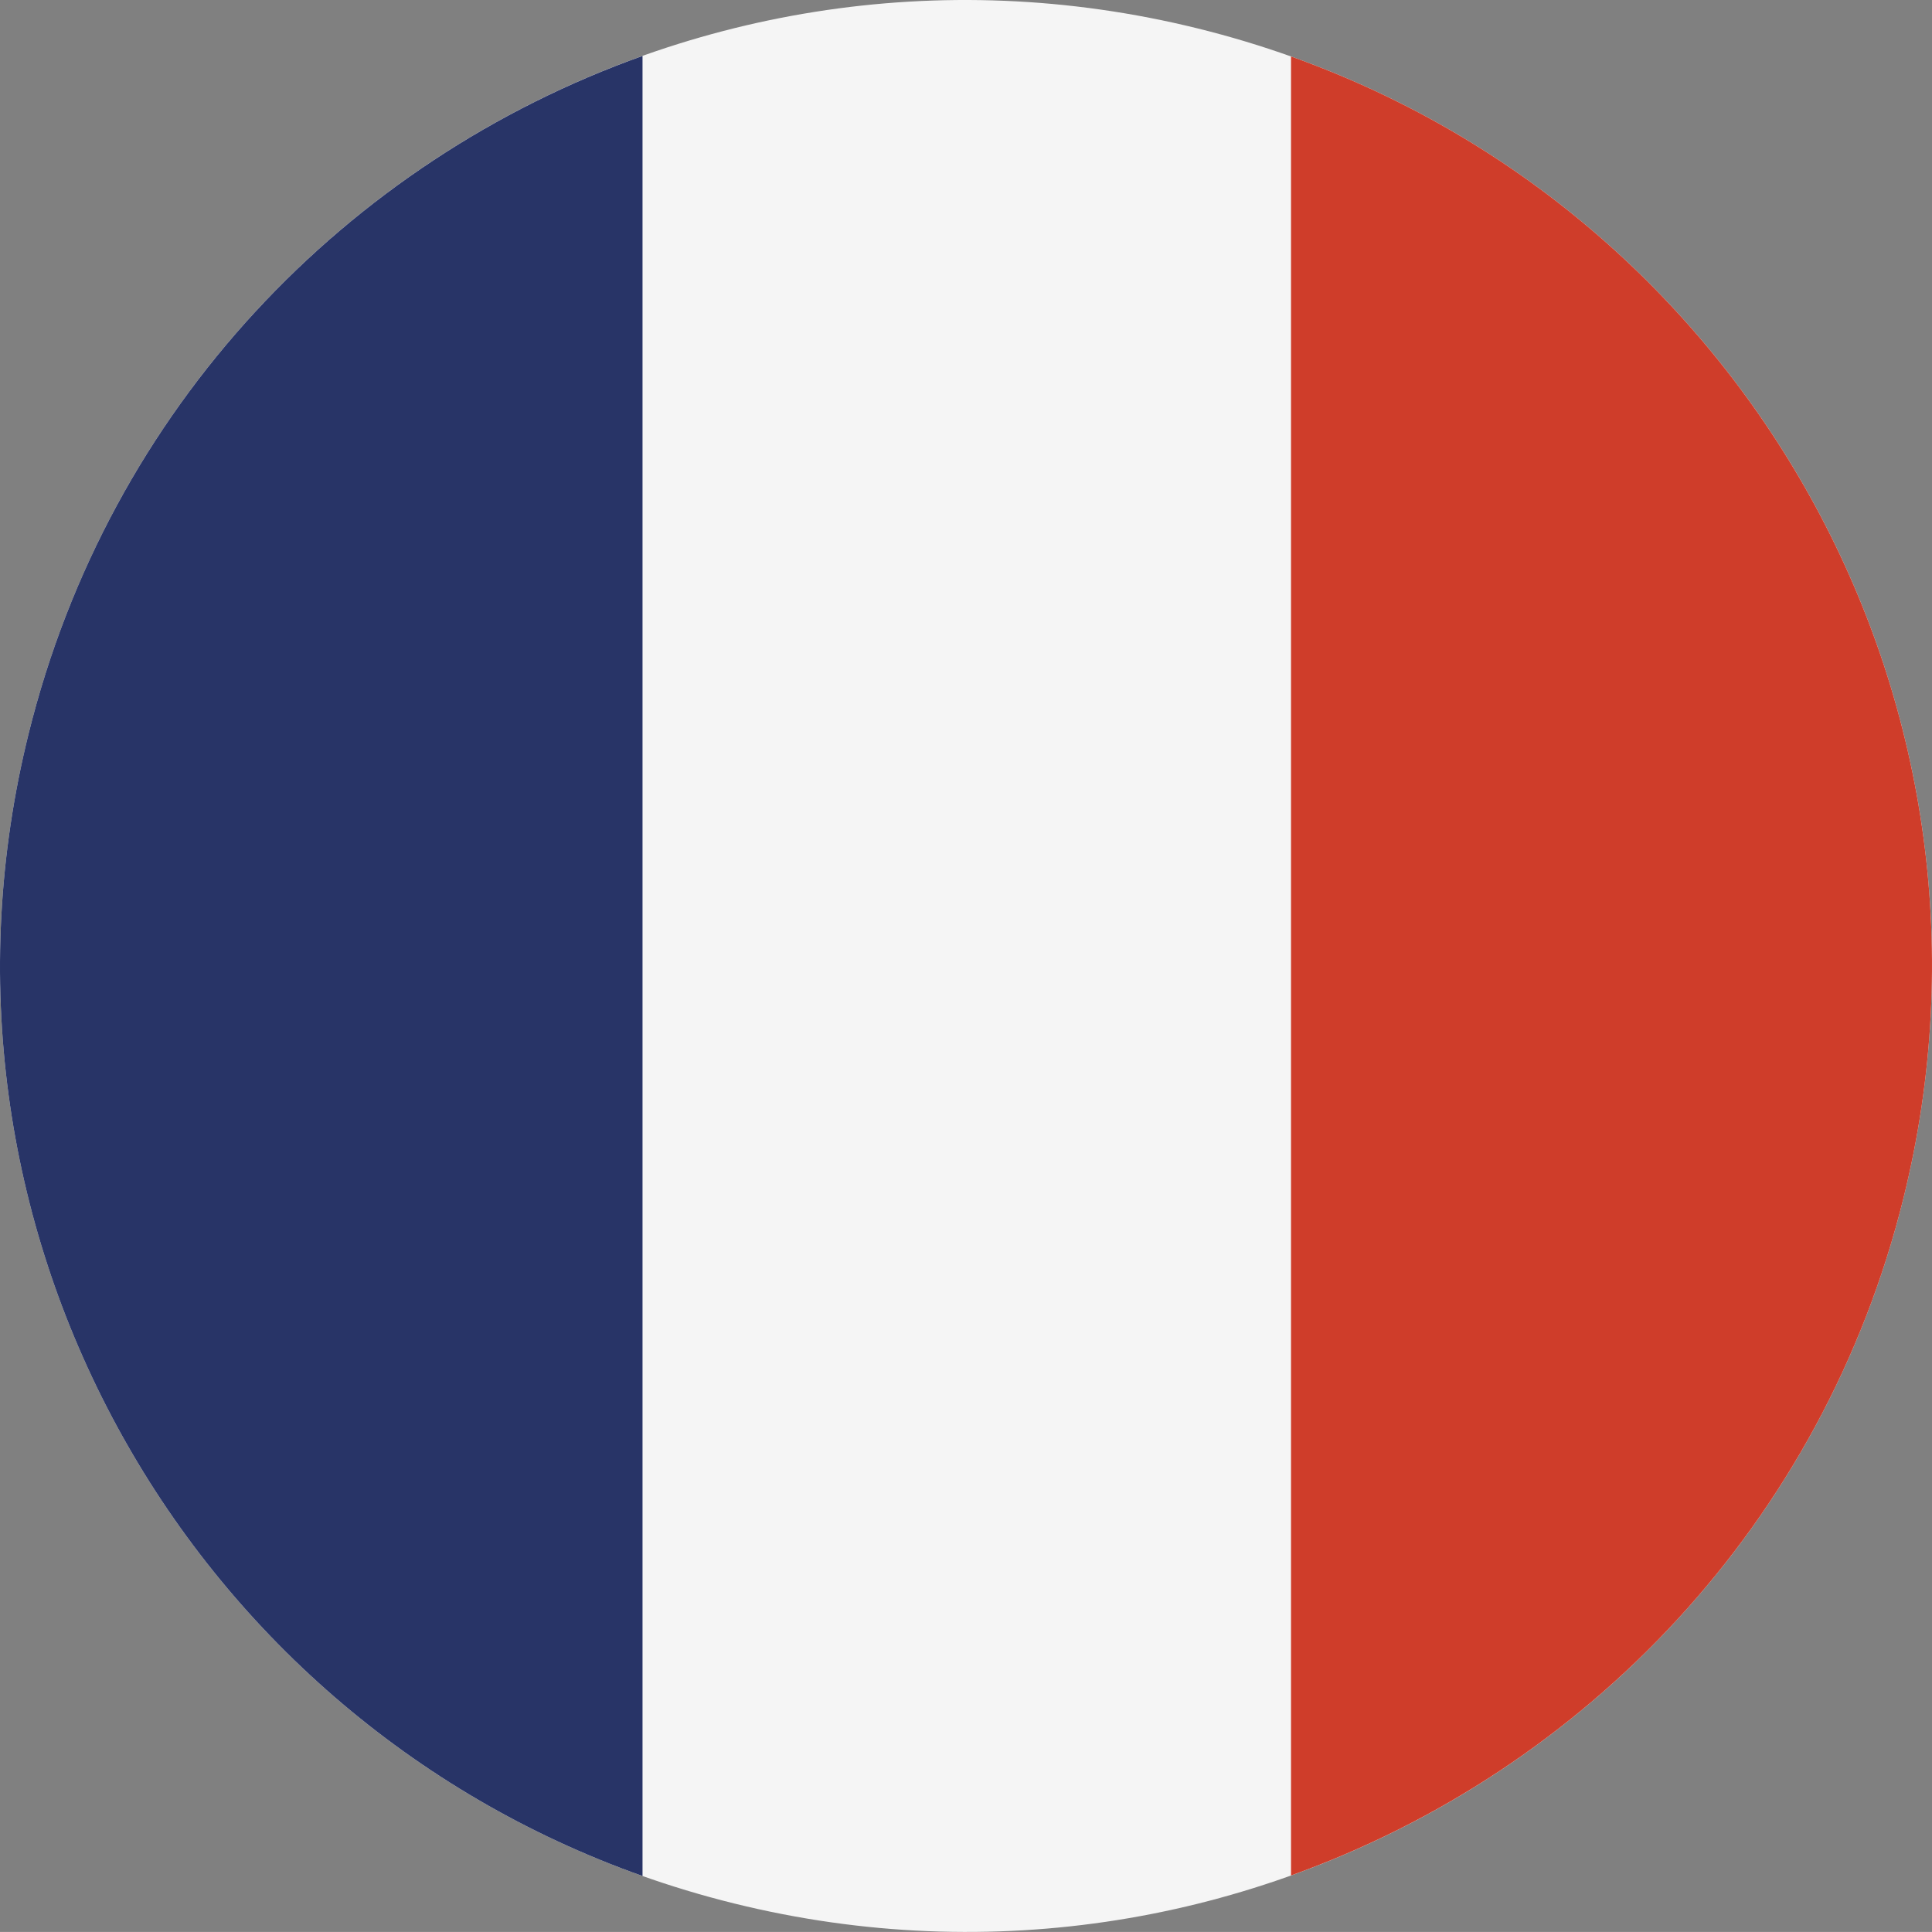
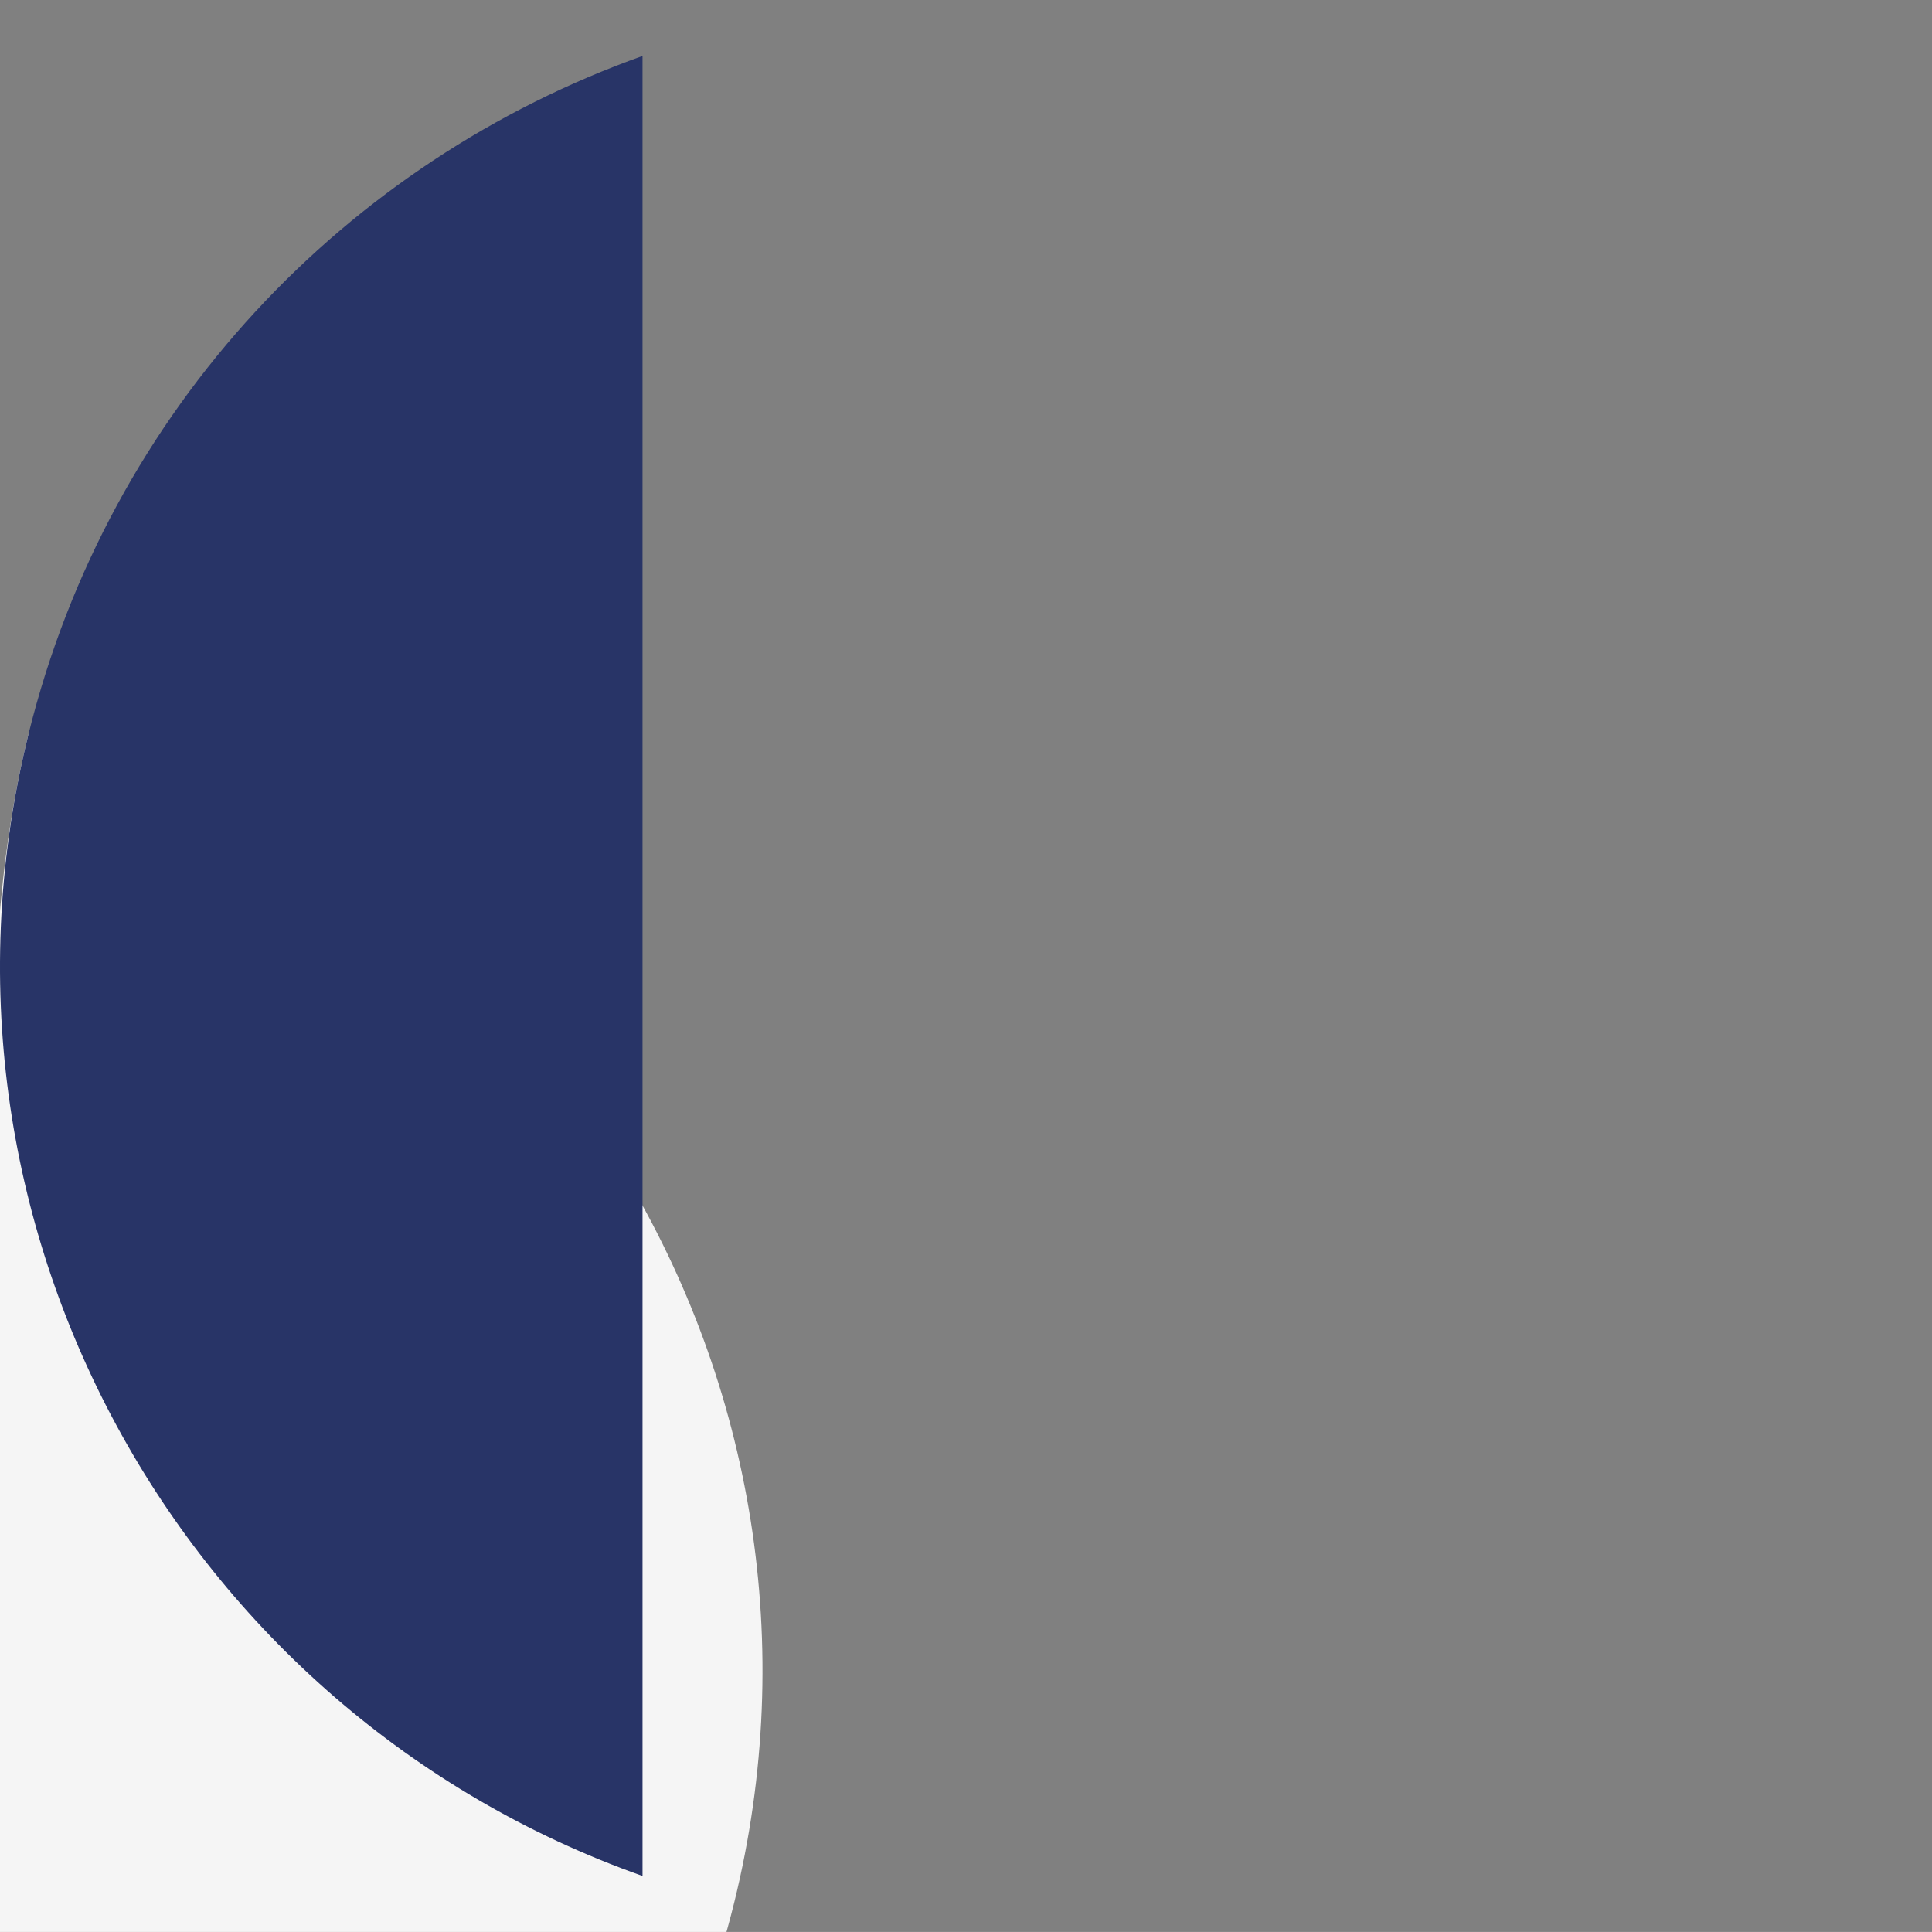
<svg xmlns="http://www.w3.org/2000/svg" id="Calque_1" viewBox="0 0 90.243 90.241">
  <rect x="0" y="0" width="90.243" height="90.241" fill="#808080" stroke="none" />
  <defs>
    <style>.cls-1{fill:#283467;}.cls-2{fill:#cf3d2a;}.cls-3{fill:#f5f5f5;}</style>
  </defs>
-   <path class="cls-3" d="M1.333,34.283C7.317,10.092,31.776-4.653,55.96,1.332c24.189,5.983,38.936,30.439,32.952,54.625-5.986,24.186-30.441,38.939-54.629,32.951C10.099,82.926-4.656,58.469,1.333,34.283" />
+   <path class="cls-3" d="M1.333,34.283c24.189,5.983,38.936,30.439,32.952,54.625-5.986,24.186-30.441,38.939-54.629,32.951C10.099,82.926-4.656,58.469,1.333,34.283" />
  <path class="cls-1" d="M30.012,2.613C16.238,7.522,5.108,19.021,1.333,34.283c-5.628,22.727,7.062,45.691,28.679,53.344V2.613Z" />
-   <path class="cls-2" d="M60.303,2.639v84.963c13.742-4.924,24.839-16.412,28.609-31.645,5.616-22.702-7.032-45.64-28.609-53.319" />
</svg>